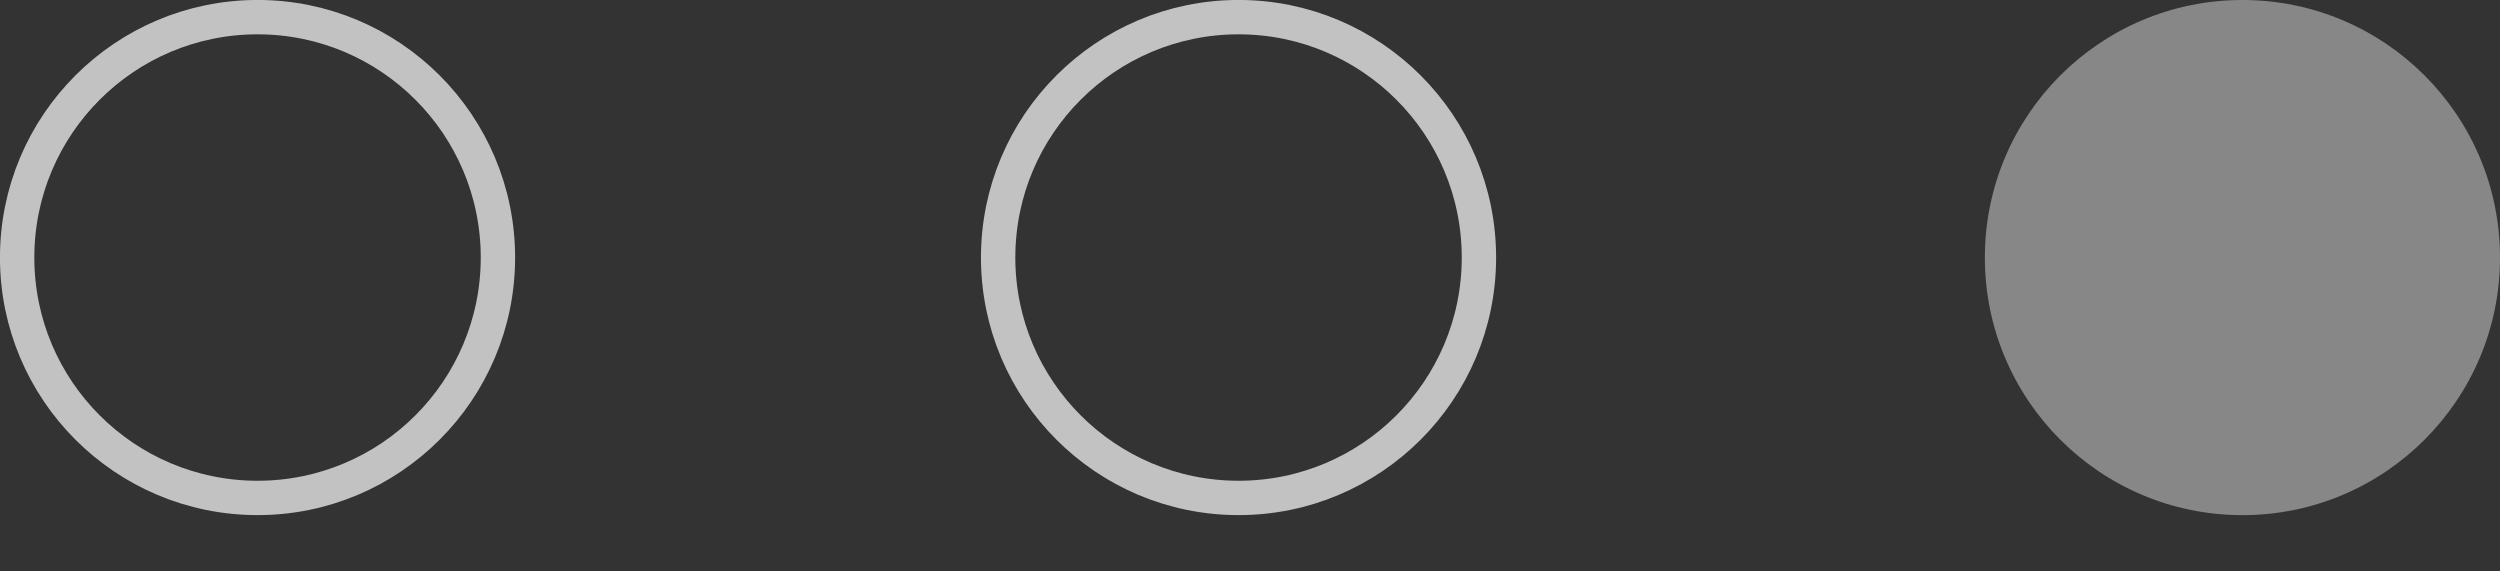
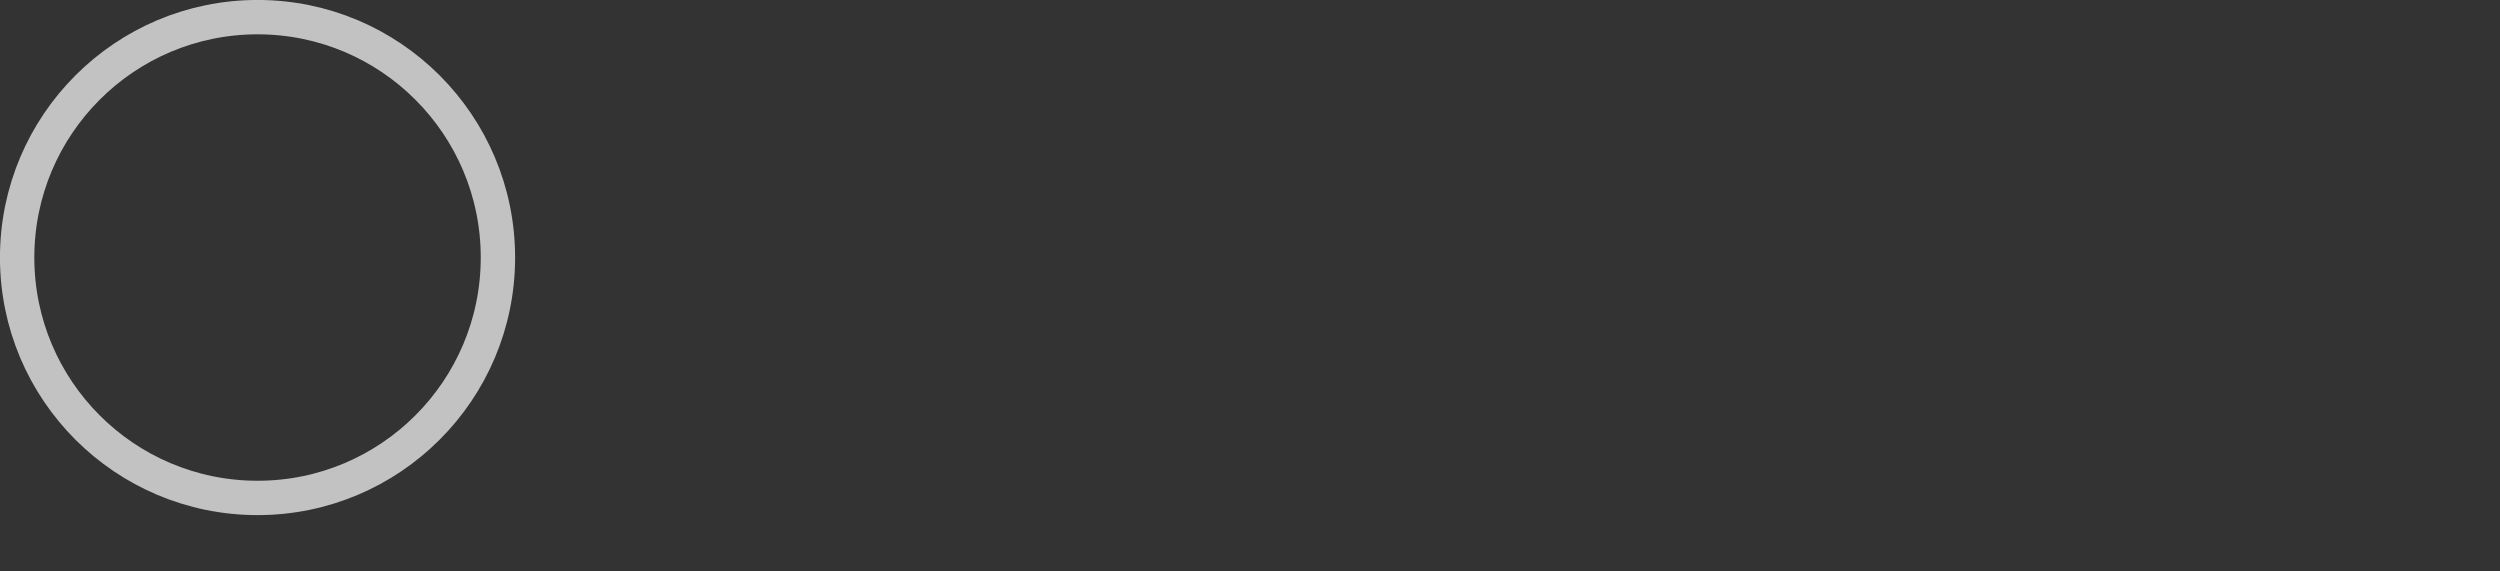
<svg xmlns="http://www.w3.org/2000/svg" width="35" height="8" viewBox="0 0 35 8" fill="none">
  <rect x="0" y="0" width="35" height="8" fill="#333333" stroke="none" />
  <path opacity="0.7" d="M6.971 3.606C6.971 5.464 5.464 6.971 3.606 6.971C1.747 6.971 0.24 5.464 0.24 3.606C0.24 1.747 1.747 0.24 3.606 0.24C5.464 0.24 6.971 1.747 6.971 3.606Z" stroke="white" stroke-width="0.481" />
-   <path opacity="0.7" d="M20.705 3.606C20.705 5.464 19.198 6.971 17.34 6.971C15.481 6.971 13.974 5.464 13.974 3.606C13.974 1.747 15.481 0.24 17.34 0.24C19.198 0.24 20.705 1.747 20.705 3.606Z" stroke="white" stroke-width="0.481" />
-   <ellipse opacity="0.7" cx="31.394" cy="3.606" rx="3.606" ry="3.606" fill="#ABABAB" />
</svg>